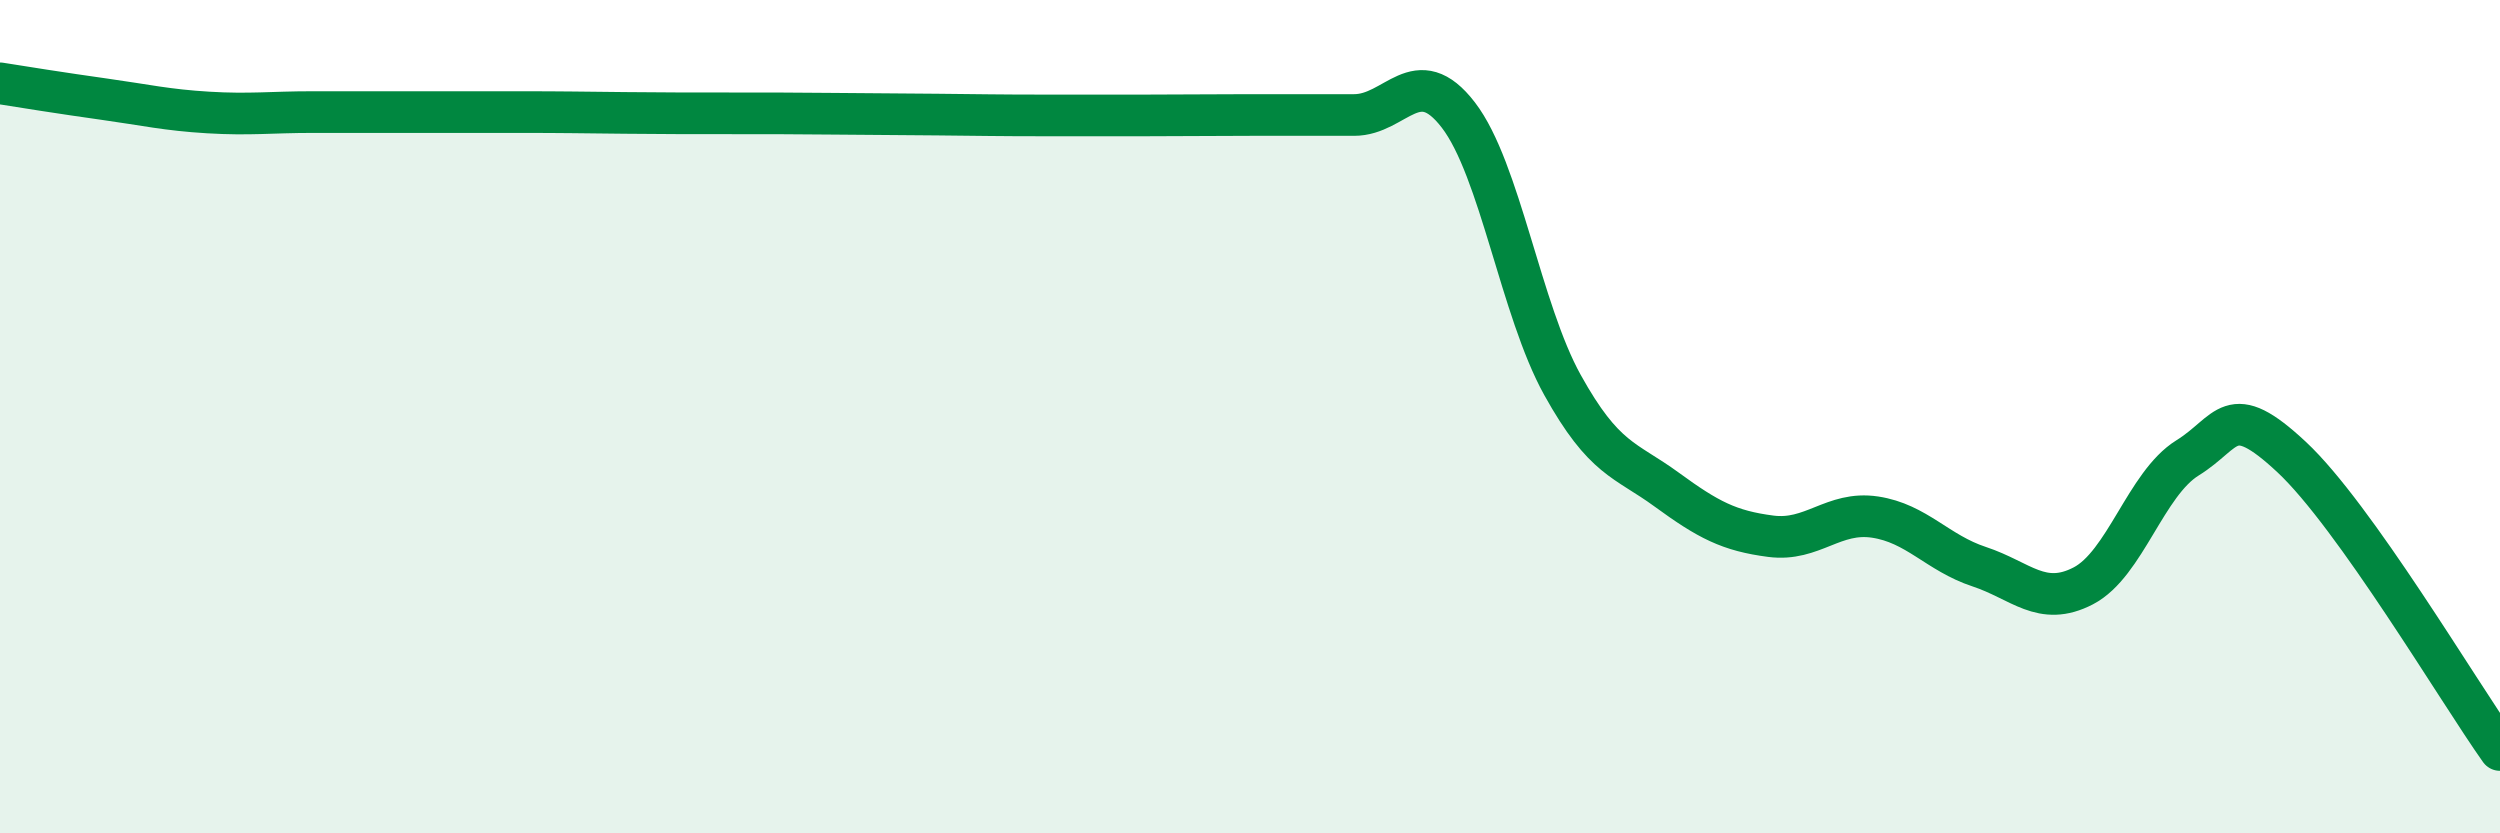
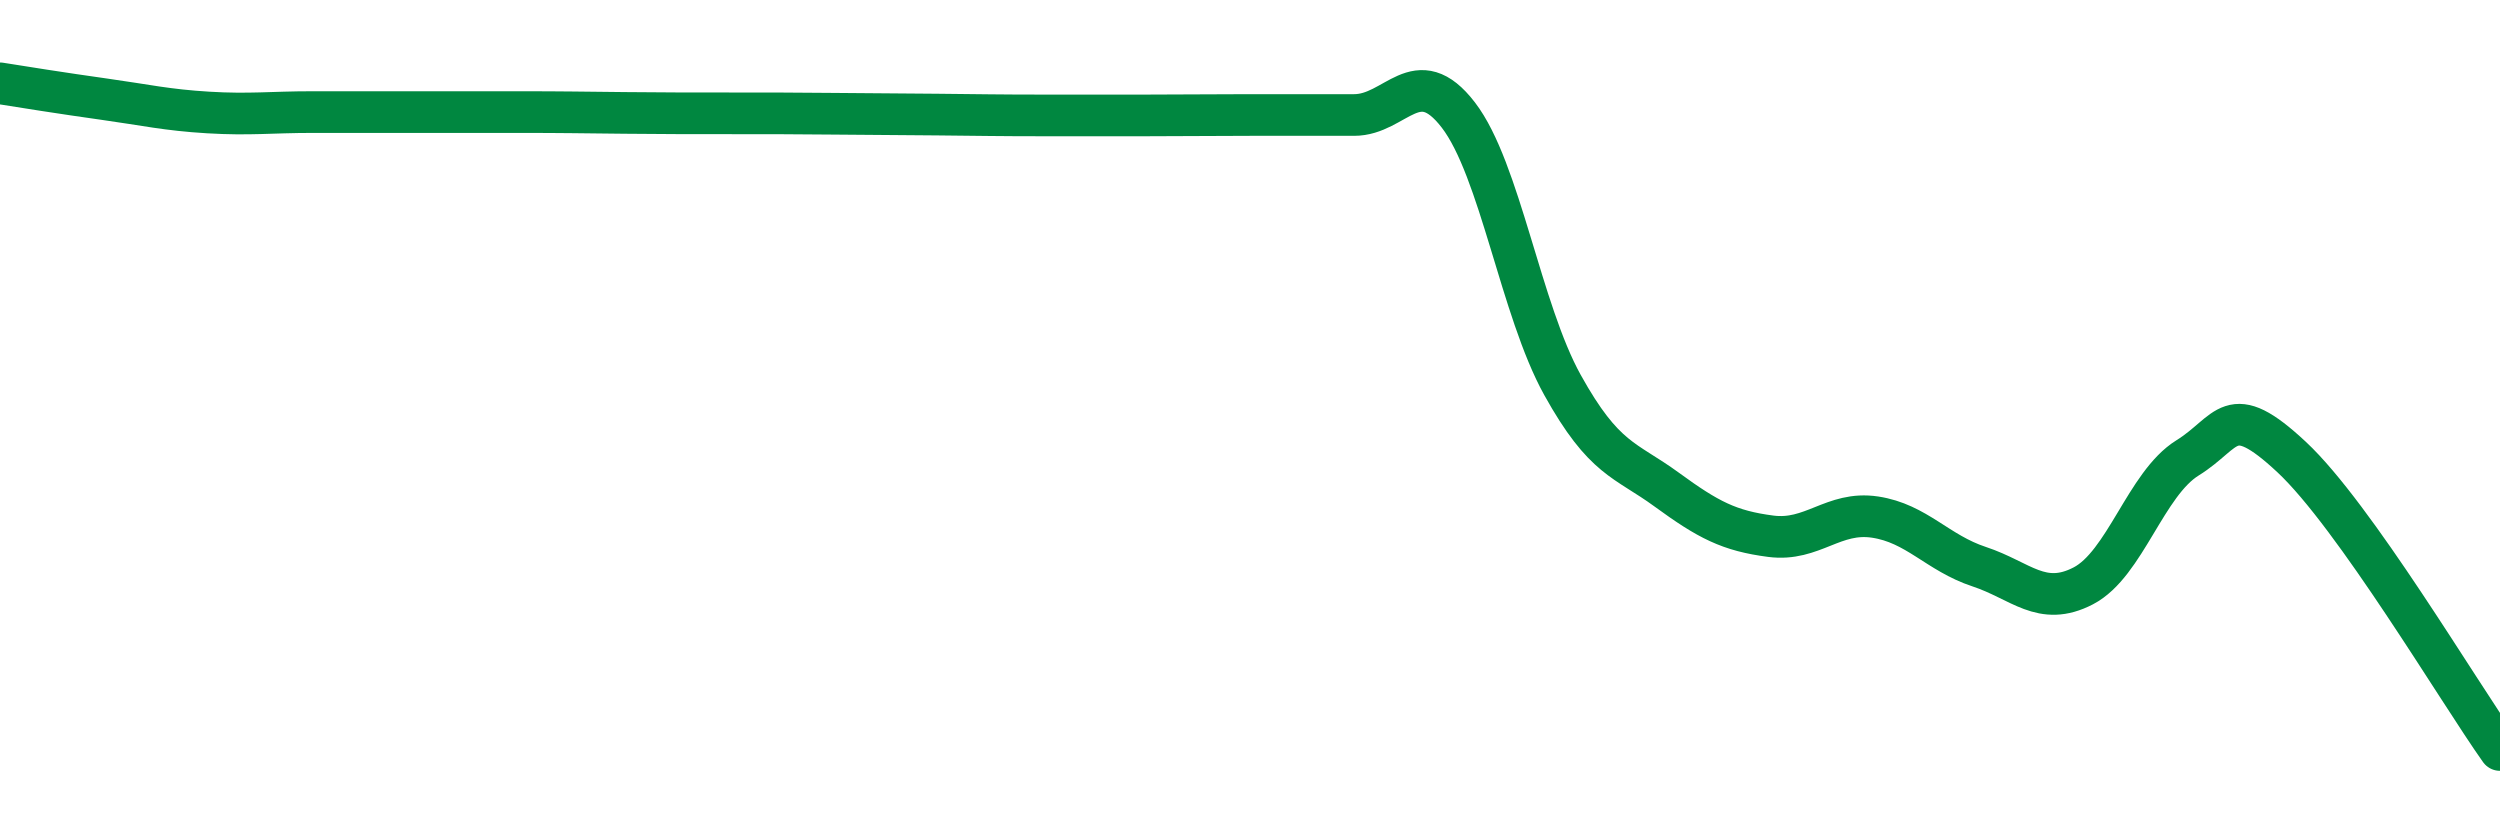
<svg xmlns="http://www.w3.org/2000/svg" width="60" height="20" viewBox="0 0 60 20">
-   <path d="M 0,2 C 0.5,2.08 1.5,2.24 2.5,2.38 C 3.5,2.52 4,2.64 5,2.7 C 6,2.76 6.5,2.69 7.5,2.69 C 8.5,2.69 9,2.69 10,2.69 C 11,2.69 11.5,2.69 12.5,2.69 C 13.5,2.69 14,2.7 15,2.71 C 16,2.72 16.5,2.72 17.5,2.72 C 18.5,2.72 19,2.72 20,2.73 C 21,2.74 21.5,2.74 22.5,2.75 C 23.5,2.76 24,2.77 25,2.77 C 26,2.77 26.5,2.77 27.5,2.77 C 28.5,2.77 29,2.76 30,2.76 C 31,2.76 31.5,2.76 32.5,2.76 C 33.5,2.76 34,1.46 35,2.76 C 36,4.06 36.5,7.44 37.5,9.24 C 38.5,11.04 39,11.02 40,11.75 C 41,12.48 41.5,12.74 42.5,12.87 C 43.5,13 44,12.26 45,12.41 C 46,12.56 46.5,13.27 47.5,13.6 C 48.5,13.93 49,14.58 50,14.06 C 51,13.54 51.5,11.61 52.5,10.99 C 53.5,10.37 53.5,9.57 55,10.97 C 56.5,12.37 59,16.59 60,18L60 20L0 20Z" fill="#008740" opacity="0.1" stroke-linecap="round" stroke-linejoin="round" />
  <path d="M 0,2 C 0.5,2.08 1.5,2.24 2.5,2.38 C 3.5,2.52 4,2.64 5,2.7 C 6,2.76 6.5,2.69 7.5,2.69 C 8.5,2.69 9,2.69 10,2.69 C 11,2.69 11.5,2.69 12.5,2.69 C 13.5,2.69 14,2.7 15,2.71 C 16,2.72 16.5,2.72 17.5,2.72 C 18.5,2.72 19,2.72 20,2.73 C 21,2.74 21.5,2.74 22.5,2.75 C 23.5,2.76 24,2.77 25,2.77 C 26,2.77 26.5,2.77 27.5,2.77 C 28.5,2.77 29,2.76 30,2.76 C 31,2.76 31.5,2.76 32.5,2.76 C 33.5,2.76 34,1.46 35,2.76 C 36,4.06 36.5,7.44 37.5,9.24 C 38.5,11.04 39,11.02 40,11.75 C 41,12.48 41.5,12.74 42.5,12.87 C 43.5,13 44,12.26 45,12.41 C 46,12.56 46.5,13.27 47.5,13.6 C 48.5,13.93 49,14.58 50,14.06 C 51,13.54 51.5,11.61 52.5,10.99 C 53.5,10.37 53.5,9.57 55,10.97 C 56.5,12.37 59,16.59 60,18" stroke="#008740" stroke-width="1" fill="none" stroke-linecap="round" stroke-linejoin="round" />
</svg>